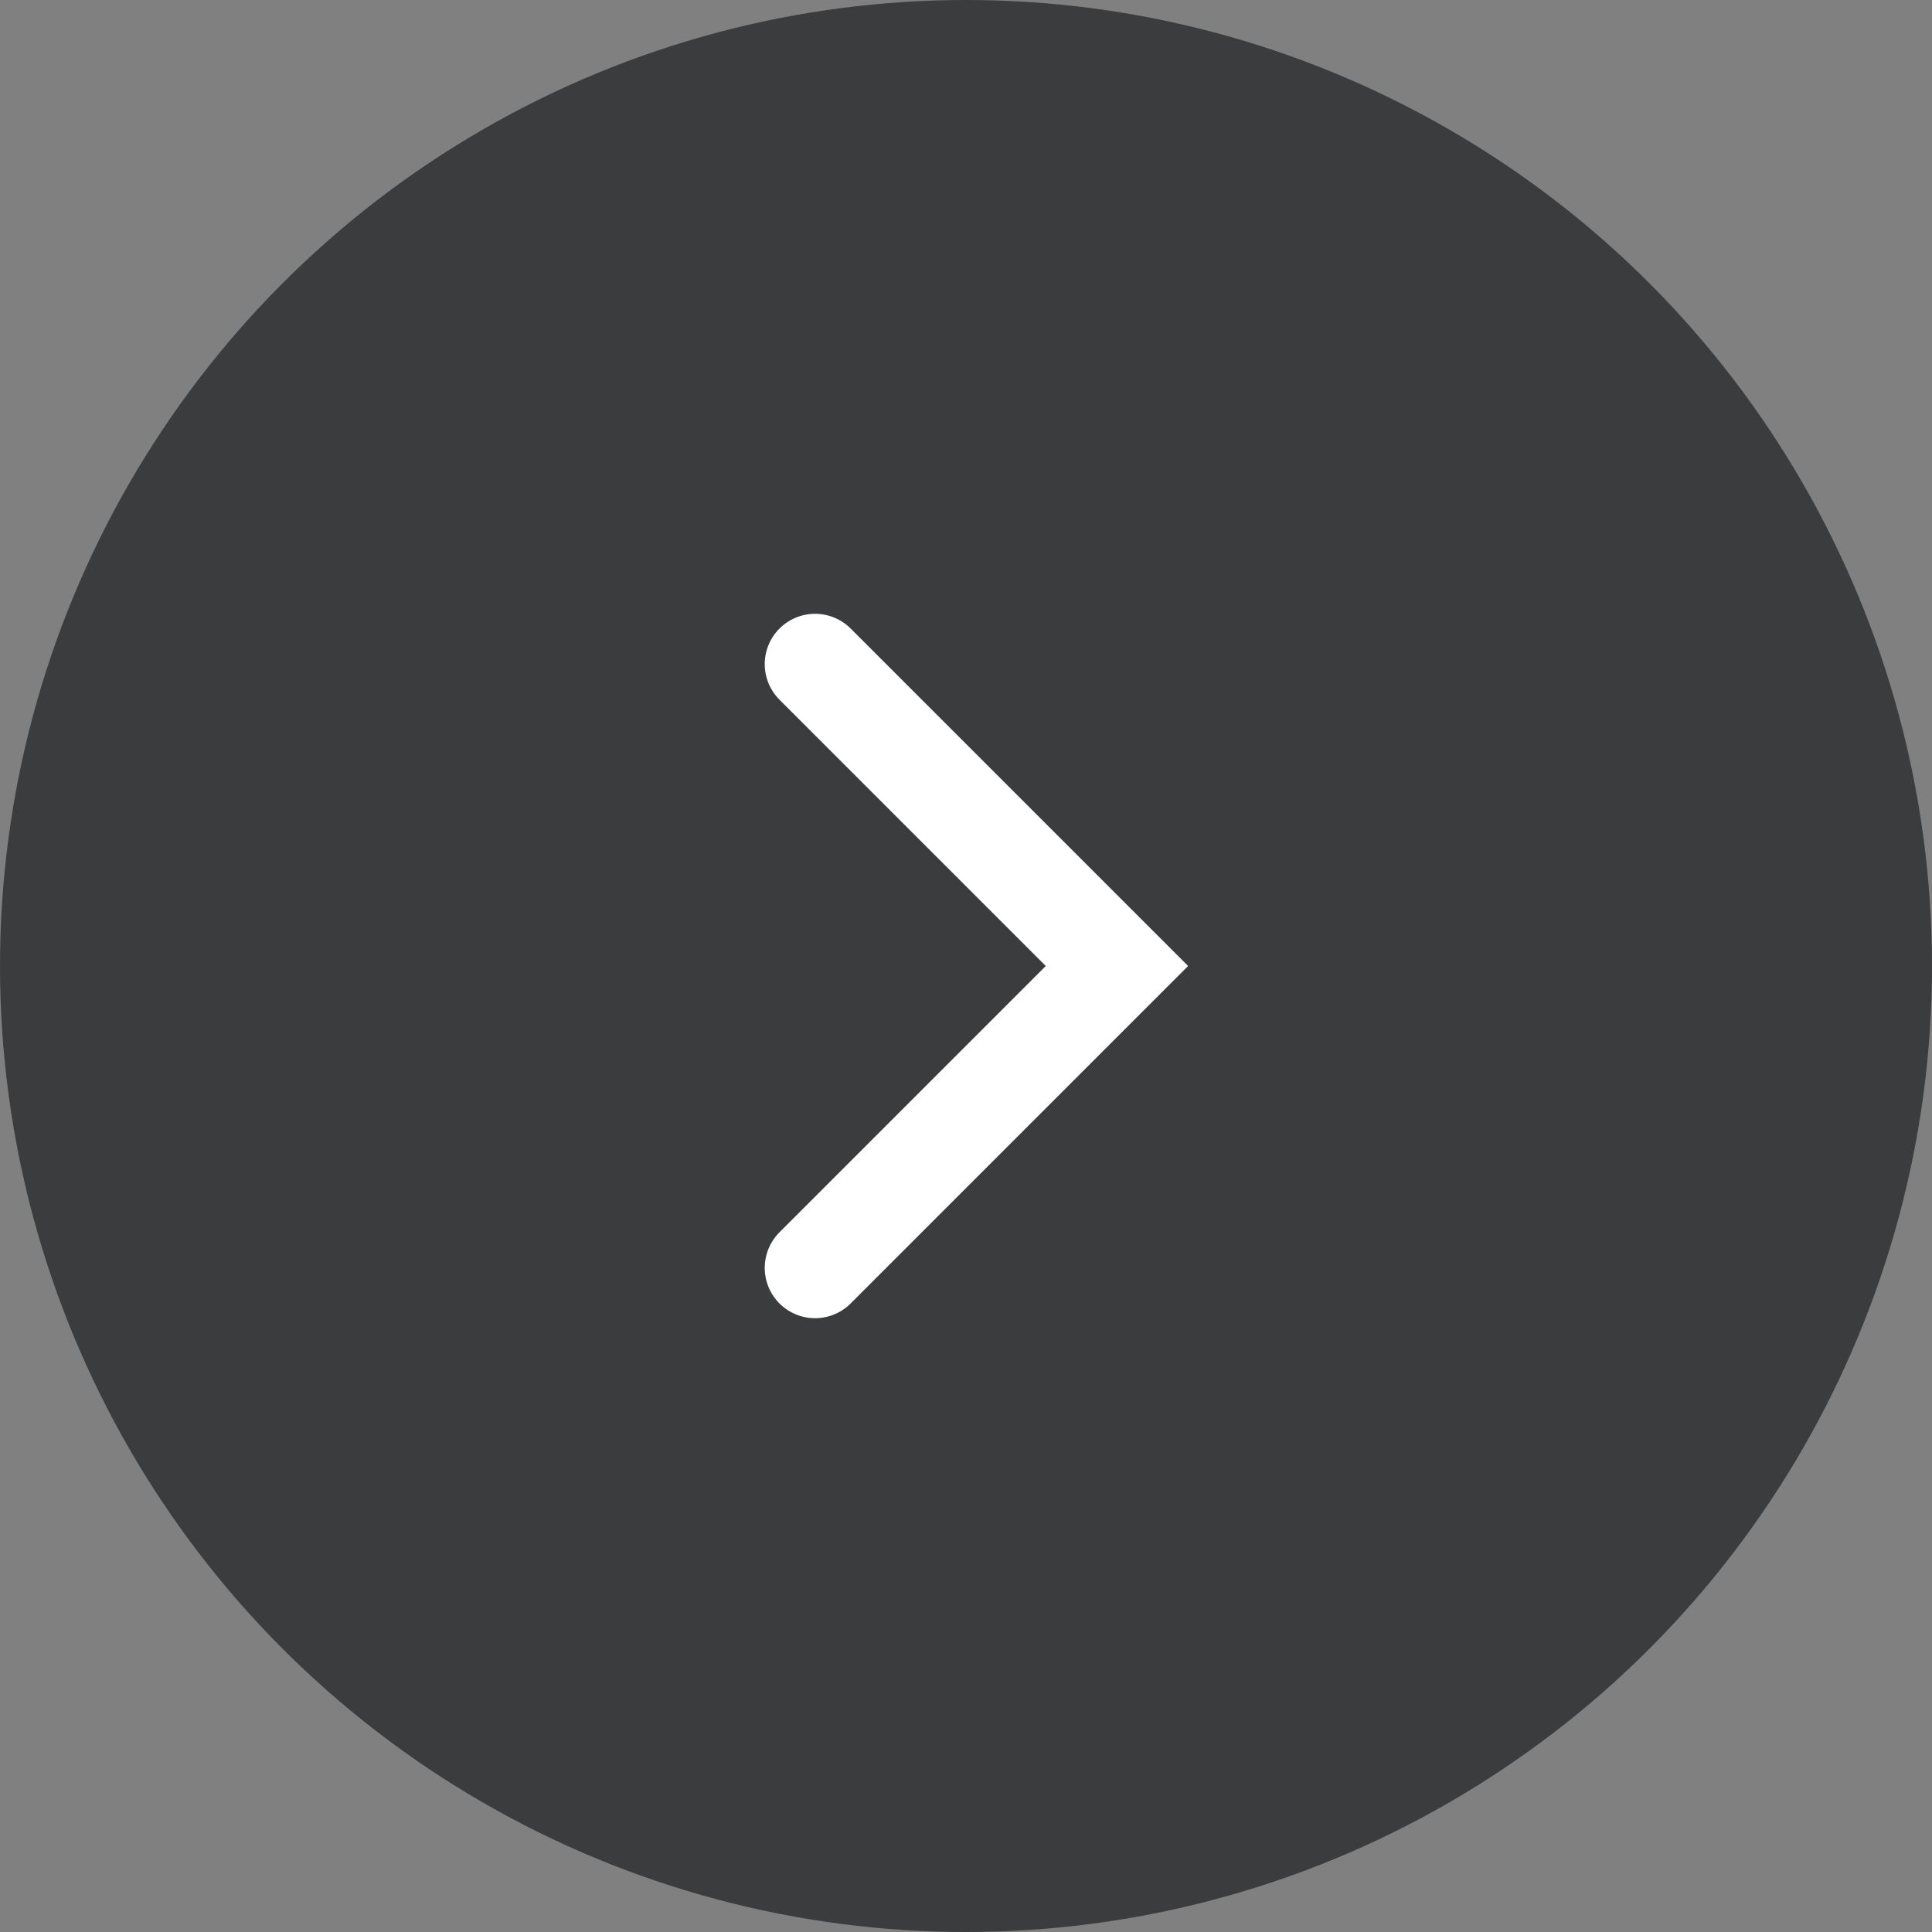
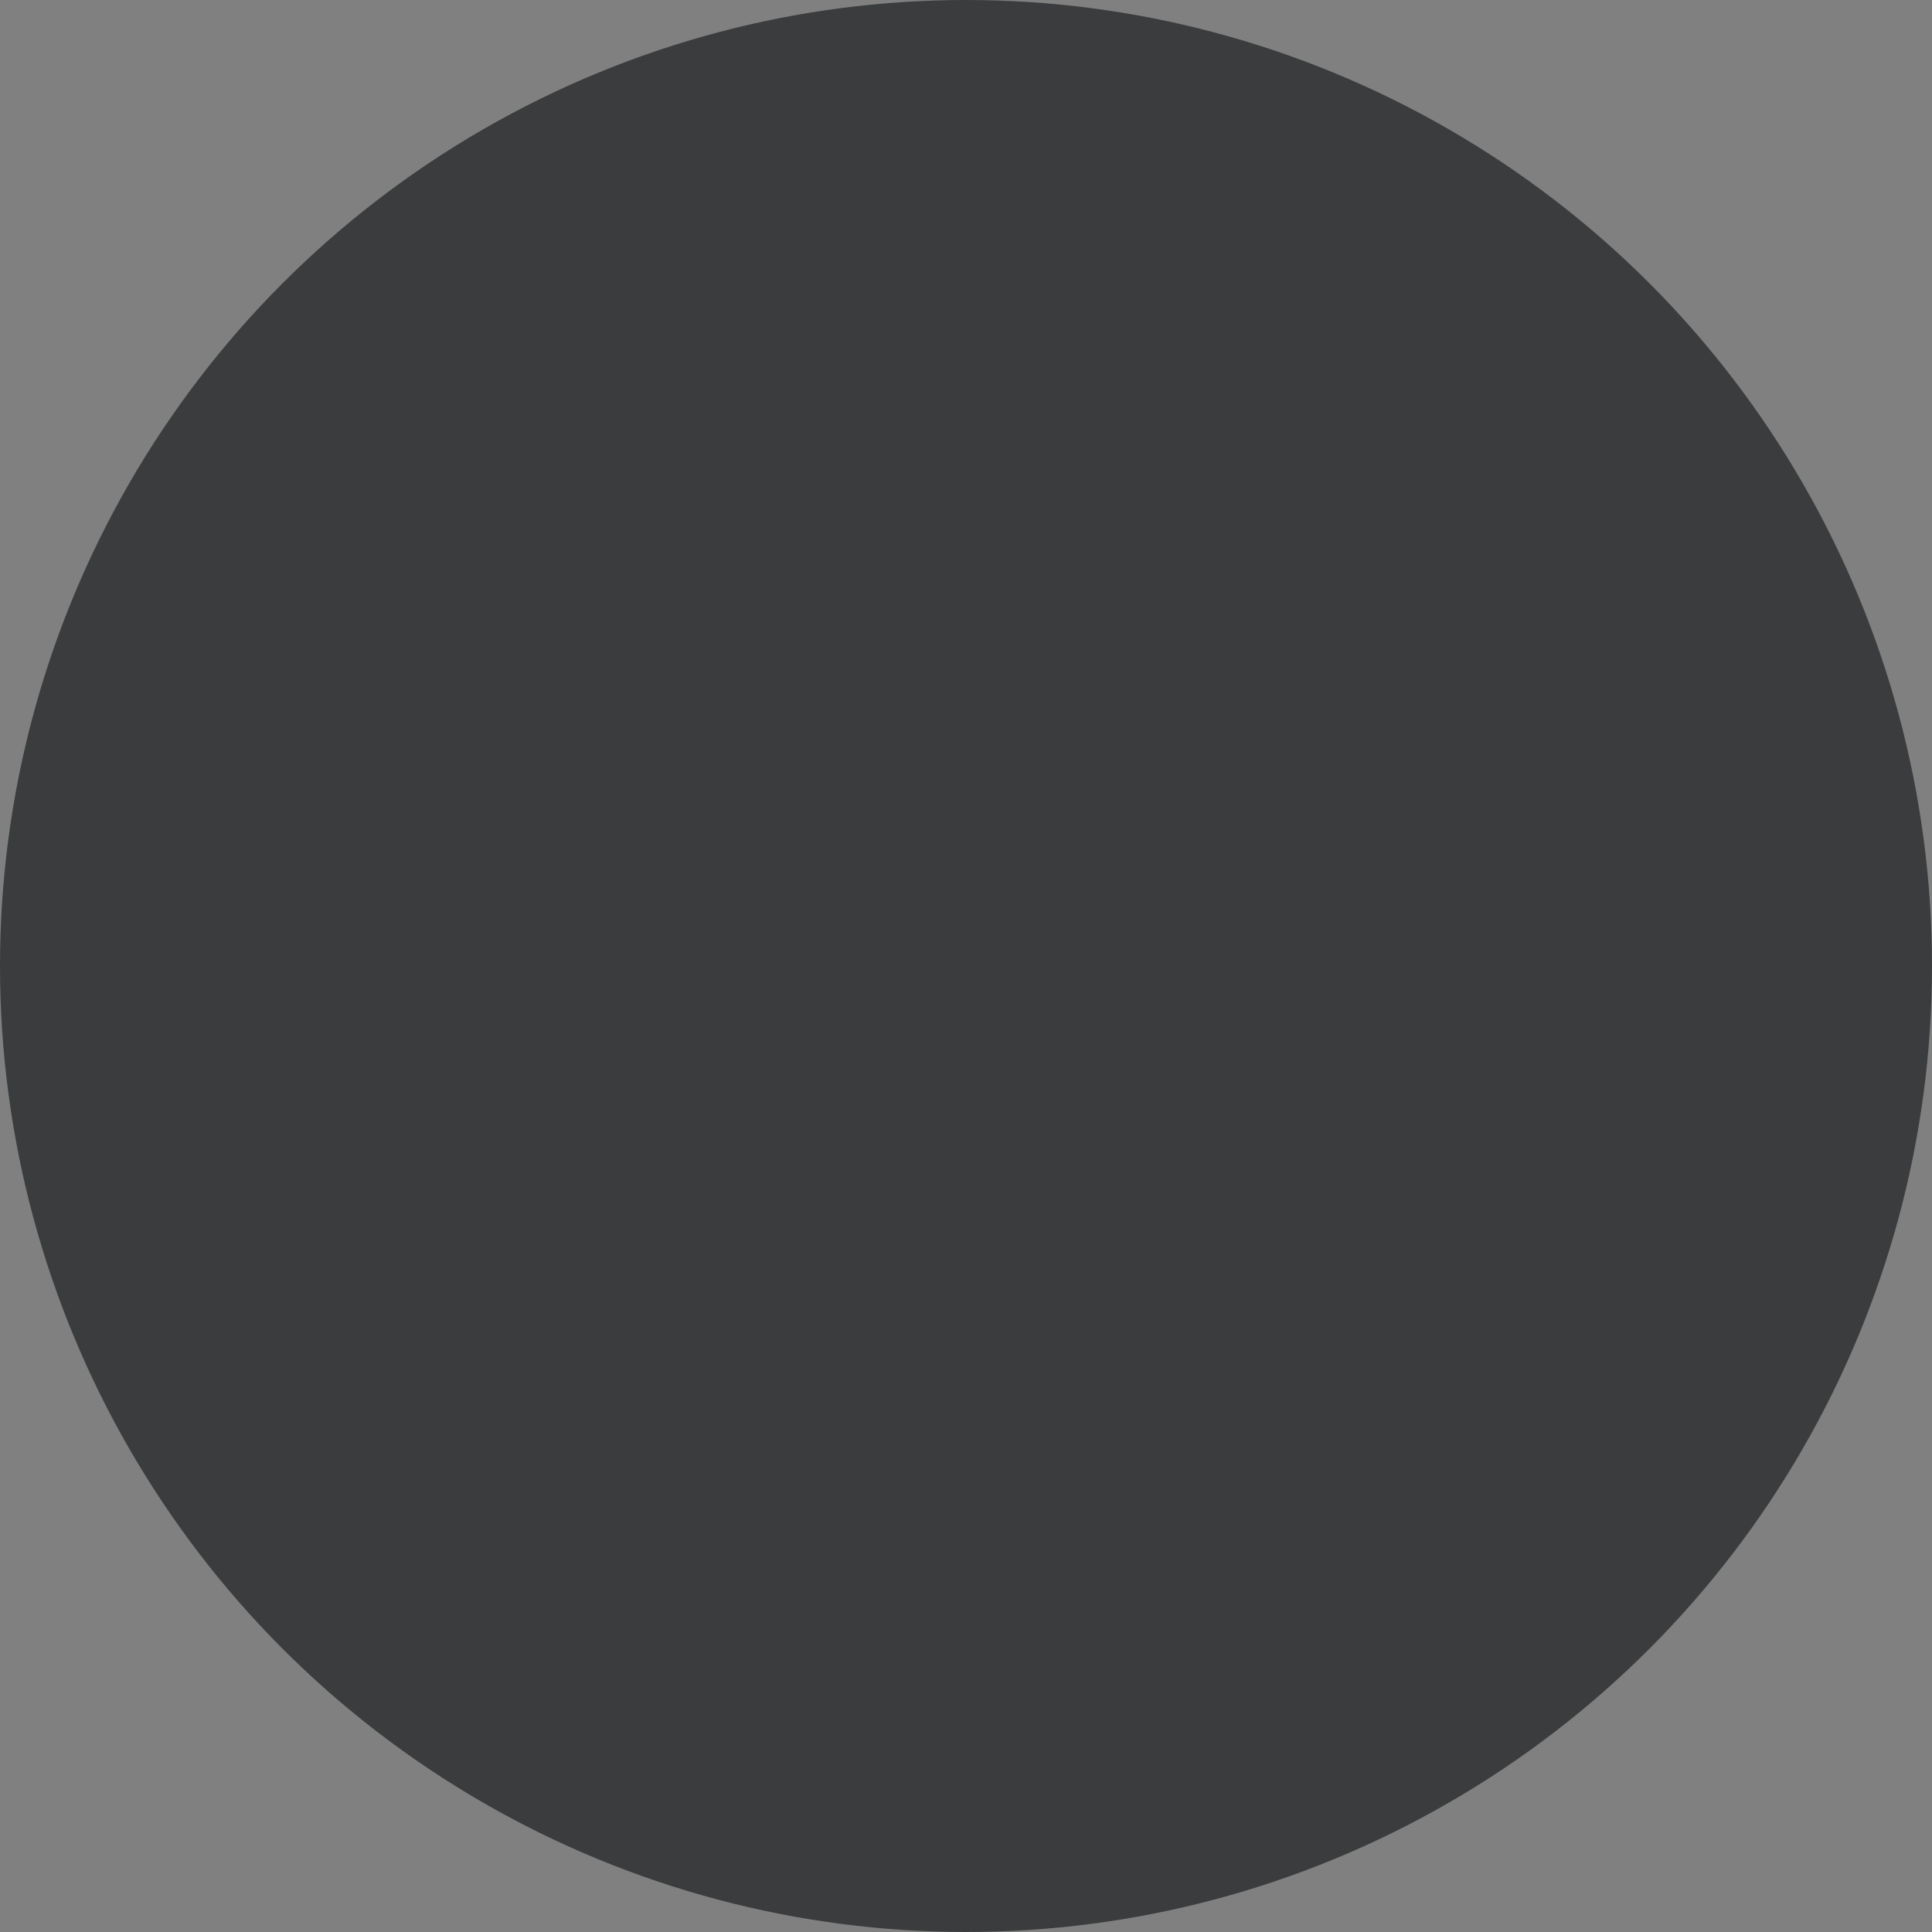
<svg xmlns="http://www.w3.org/2000/svg" width="32" height="32" viewBox="0 0 32 32" fill="none">
  <rect x="0" y="0" width="32" height="32" fill="#808080" stroke="none" />
  <g id="Group 1707484386">
    <circle id="Ellipse 5839" cx="16" cy="16" r="16" fill="#3A3C3D" />
    <g id="Frame 2085661781">
-       <path id="Vector 425" d="M13.5 11L18.5 16L13.5 21" stroke="white" stroke-width="1.667" stroke-linecap="round" />
-     </g>
+       </g>
  </g>
</svg>